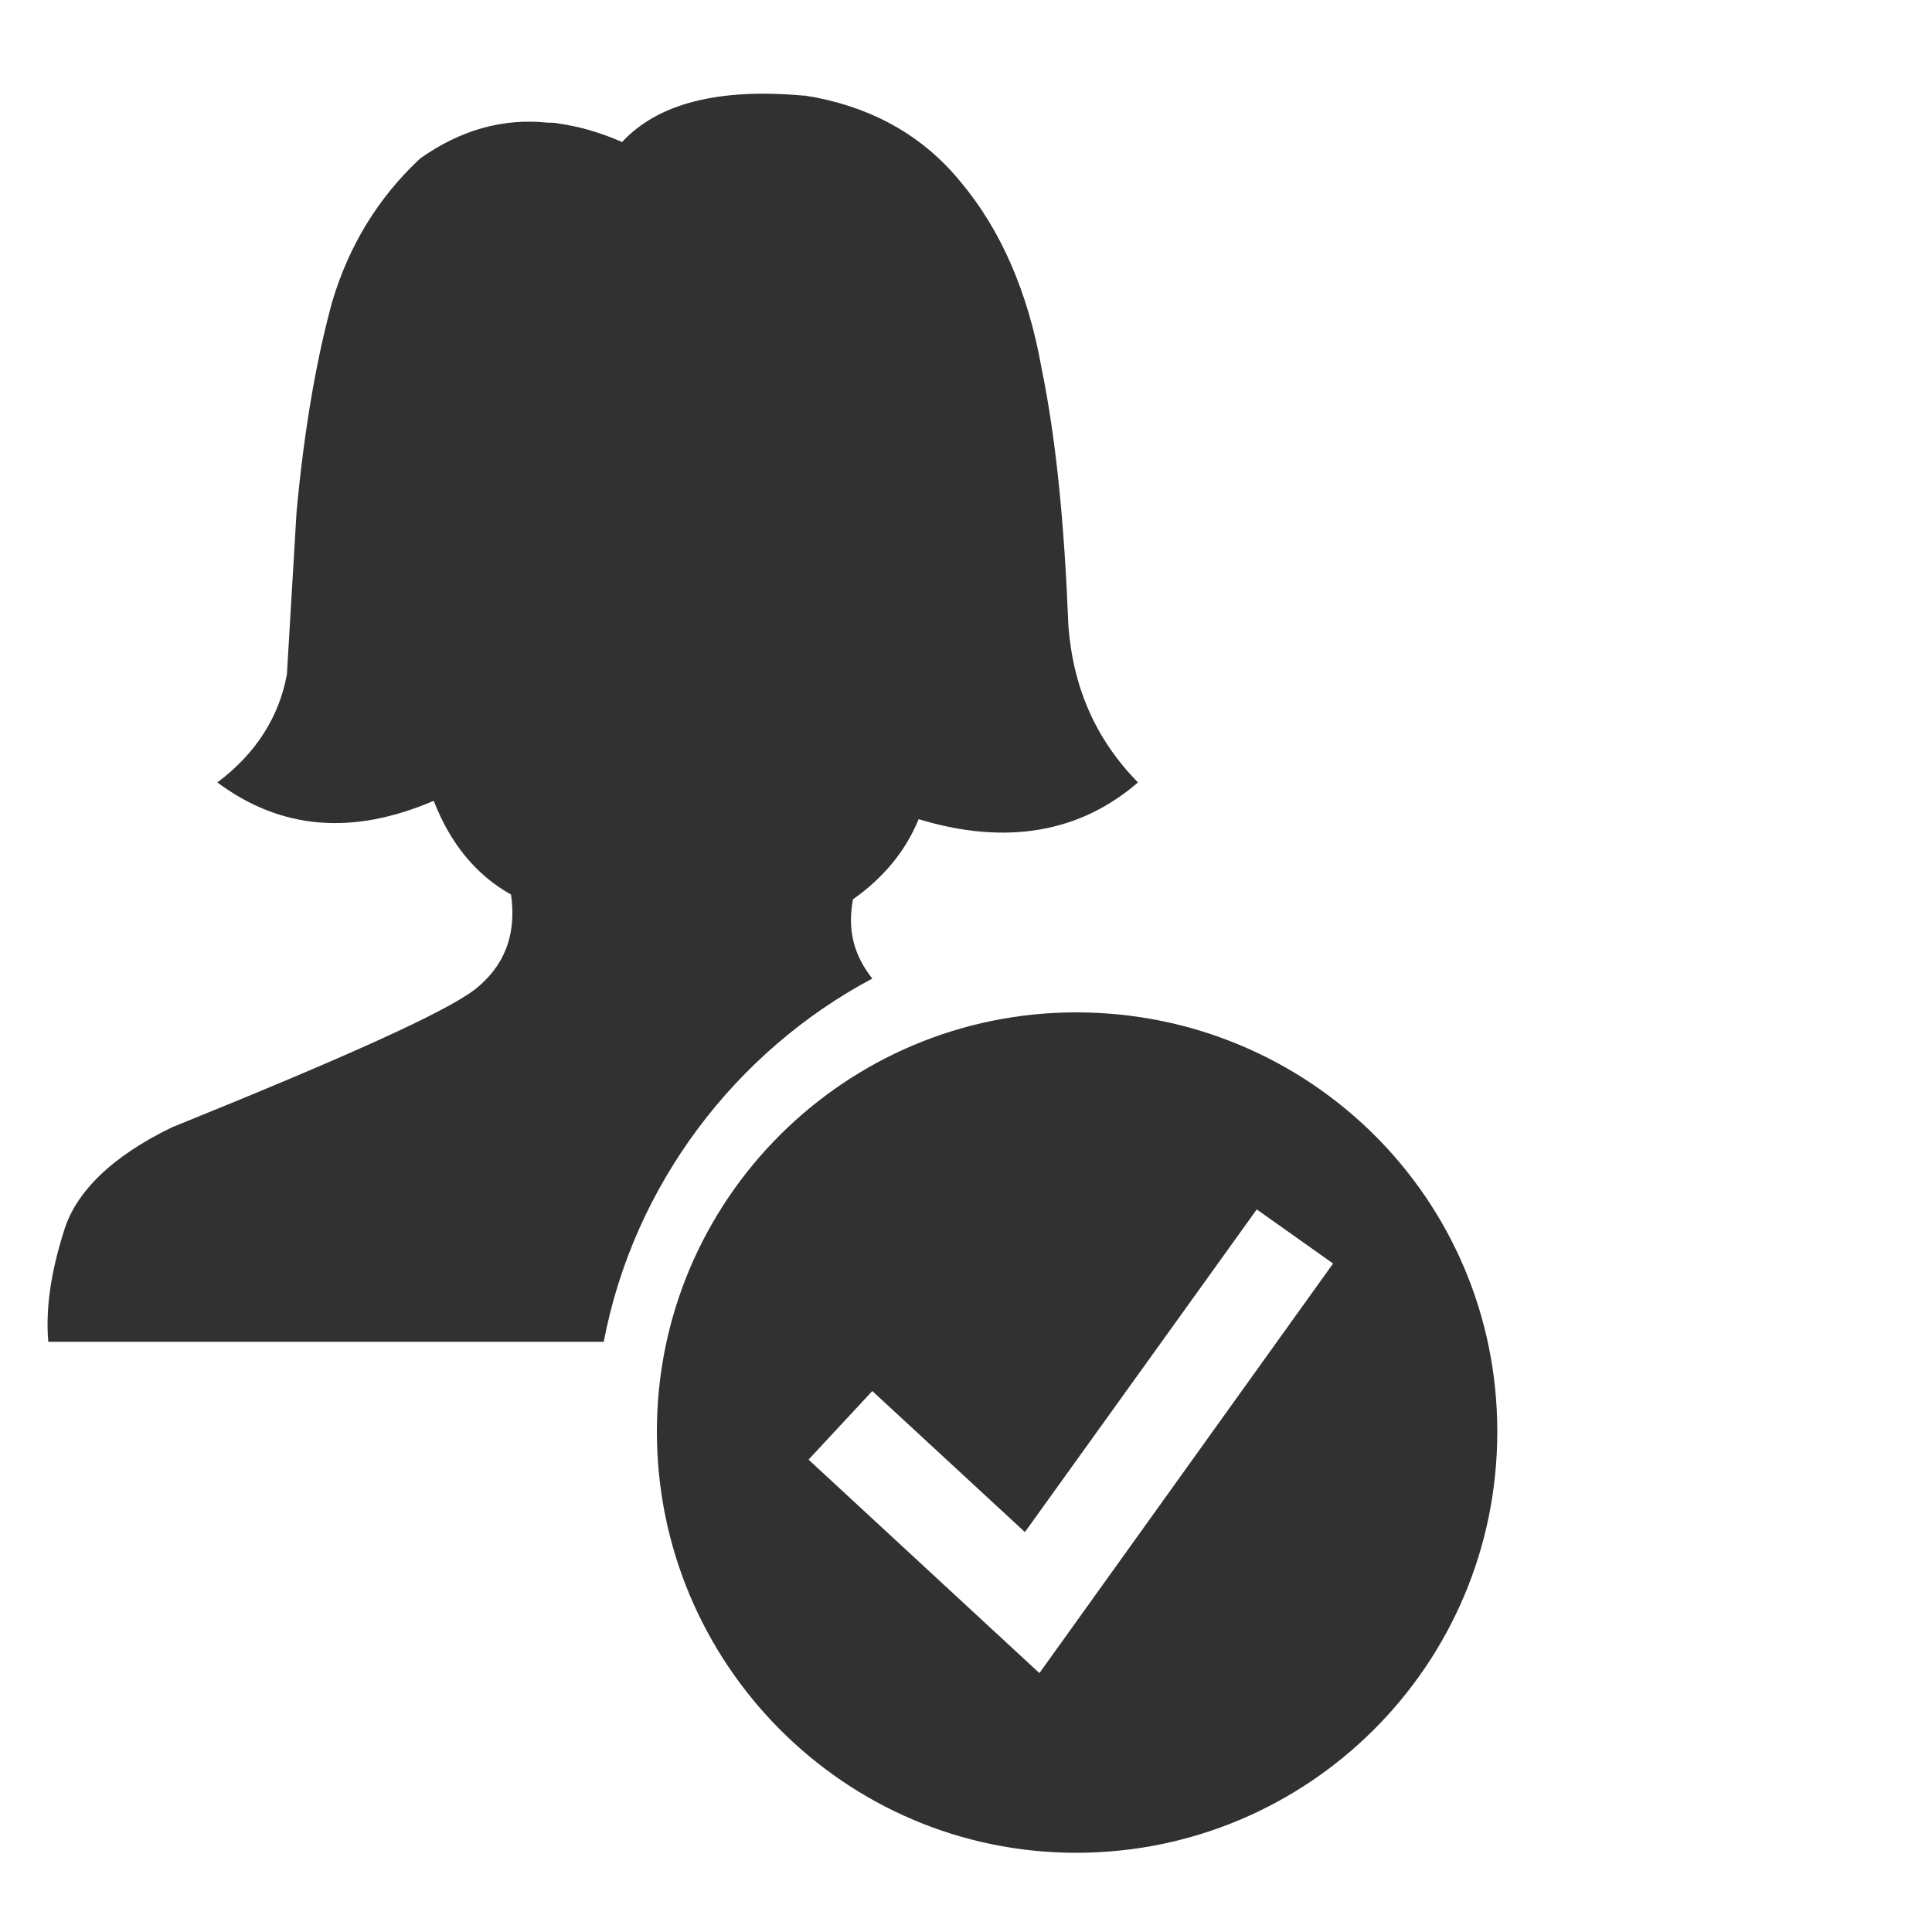
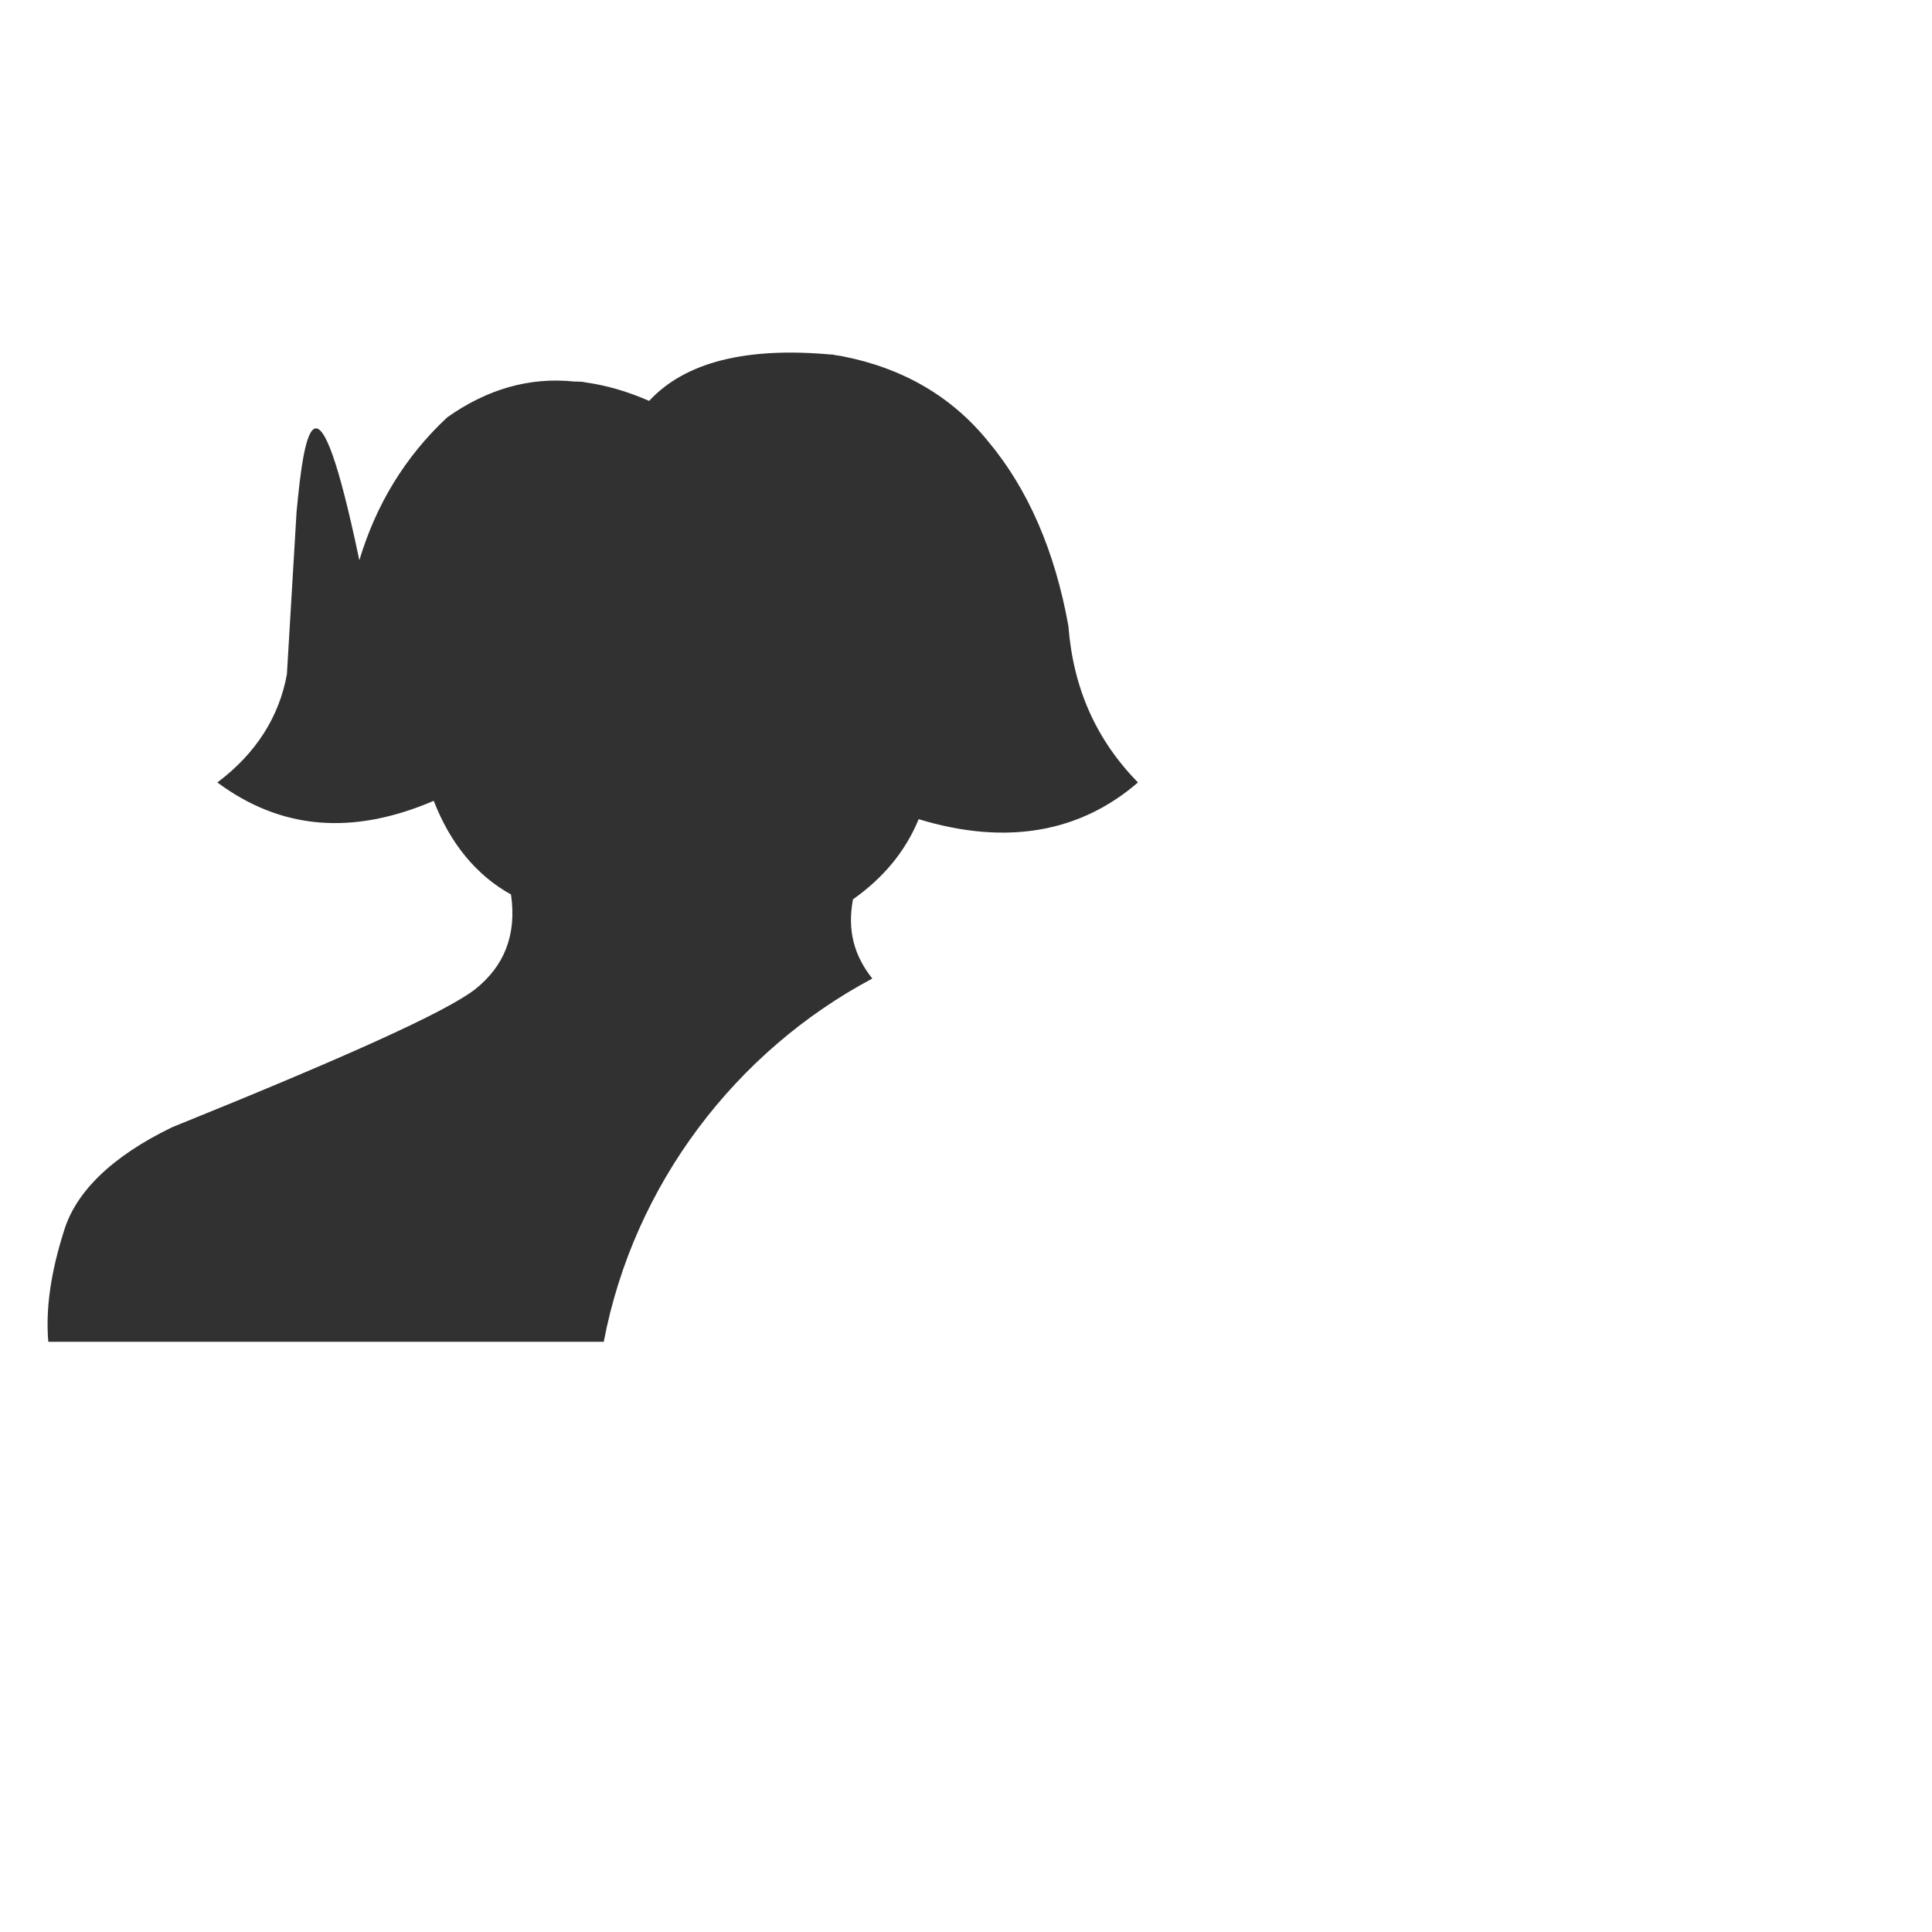
<svg xmlns="http://www.w3.org/2000/svg" version="1.1" id="Layer_1" x="0px" y="0px" viewBox="0 0 200 200" style="enable-background:new 0 0 200 200;" xml:space="preserve">
  <style type="text/css">
	.st0{fill:#323132;}
</style>
  <g>
-     <path class="st0" d="M90.3,101.3c-1.9-2.4-2.6-5-2-8.2c3.1-2.2,5.4-4.9,6.8-8.3c9.2,2.8,16.8,1.3,22.7-3.8   c-4.3-4.4-6.7-9.7-7.2-16.2c-0.4-10.1-1.2-19-2.8-26.8c-1.4-7.8-4.2-14.2-8.3-19.1c-3.8-4.7-8.9-7.6-15-8.8   c-0.4-0.1-0.8-0.1-1.1-0.2c-0.1,0-0.1,0-0.2,0c-8.8-0.8-15.1,0.8-18.8,4.8c-2.3-1-4.4-1.6-6.5-1.9c-0.4-0.1-0.8-0.1-1.2-0.1   c-4.7-0.5-9.1,0.8-13.2,3.7c-4.4,4.1-7.4,9.1-9.1,14.8C32.8,37,31.5,44.3,30.7,53l-1,16.8c-0.8,4.4-3.2,8.2-7.2,11.2   c6.6,4.9,14,5.5,22.4,1.9c1.7,4.4,4.4,7.7,8,9.7c0.6,4.2-0.7,7.4-3.7,9.8c-3.1,2.4-13.6,7.1-31.4,14.3c-6.2,3-10,6.7-11.2,10.8   c-1.3,4.1-1.9,7.9-1.6,11.4h57.5C65.6,122.6,76.2,108.8,90.3,101.3z" />
-     <path class="st0" d="M111.4,104.8c-23.9,0-43.4,19.4-43.4,43.4s19.4,43.6,43.4,43.6s43.6-19.4,43.6-43.6S135.4,104.8,111.4,104.8z    M107.6,173.2l-23.9-22.1l6.6-7.1l15.8,14.6l24-33.4l7.9,5.6L107.6,173.2z" />
+     <path class="st0" d="M90.3,101.3c-1.9-2.4-2.6-5-2-8.2c3.1-2.2,5.4-4.9,6.8-8.3c9.2,2.8,16.8,1.3,22.7-3.8   c-4.3-4.4-6.7-9.7-7.2-16.2c-1.4-7.8-4.2-14.2-8.3-19.1c-3.8-4.7-8.9-7.6-15-8.8   c-0.4-0.1-0.8-0.1-1.1-0.2c-0.1,0-0.1,0-0.2,0c-8.8-0.8-15.1,0.8-18.8,4.8c-2.3-1-4.4-1.6-6.5-1.9c-0.4-0.1-0.8-0.1-1.2-0.1   c-4.7-0.5-9.1,0.8-13.2,3.7c-4.4,4.1-7.4,9.1-9.1,14.8C32.8,37,31.5,44.3,30.7,53l-1,16.8c-0.8,4.4-3.2,8.2-7.2,11.2   c6.6,4.9,14,5.5,22.4,1.9c1.7,4.4,4.4,7.7,8,9.7c0.6,4.2-0.7,7.4-3.7,9.8c-3.1,2.4-13.6,7.1-31.4,14.3c-6.2,3-10,6.7-11.2,10.8   c-1.3,4.1-1.9,7.9-1.6,11.4h57.5C65.6,122.6,76.2,108.8,90.3,101.3z" />
  </g>
</svg>